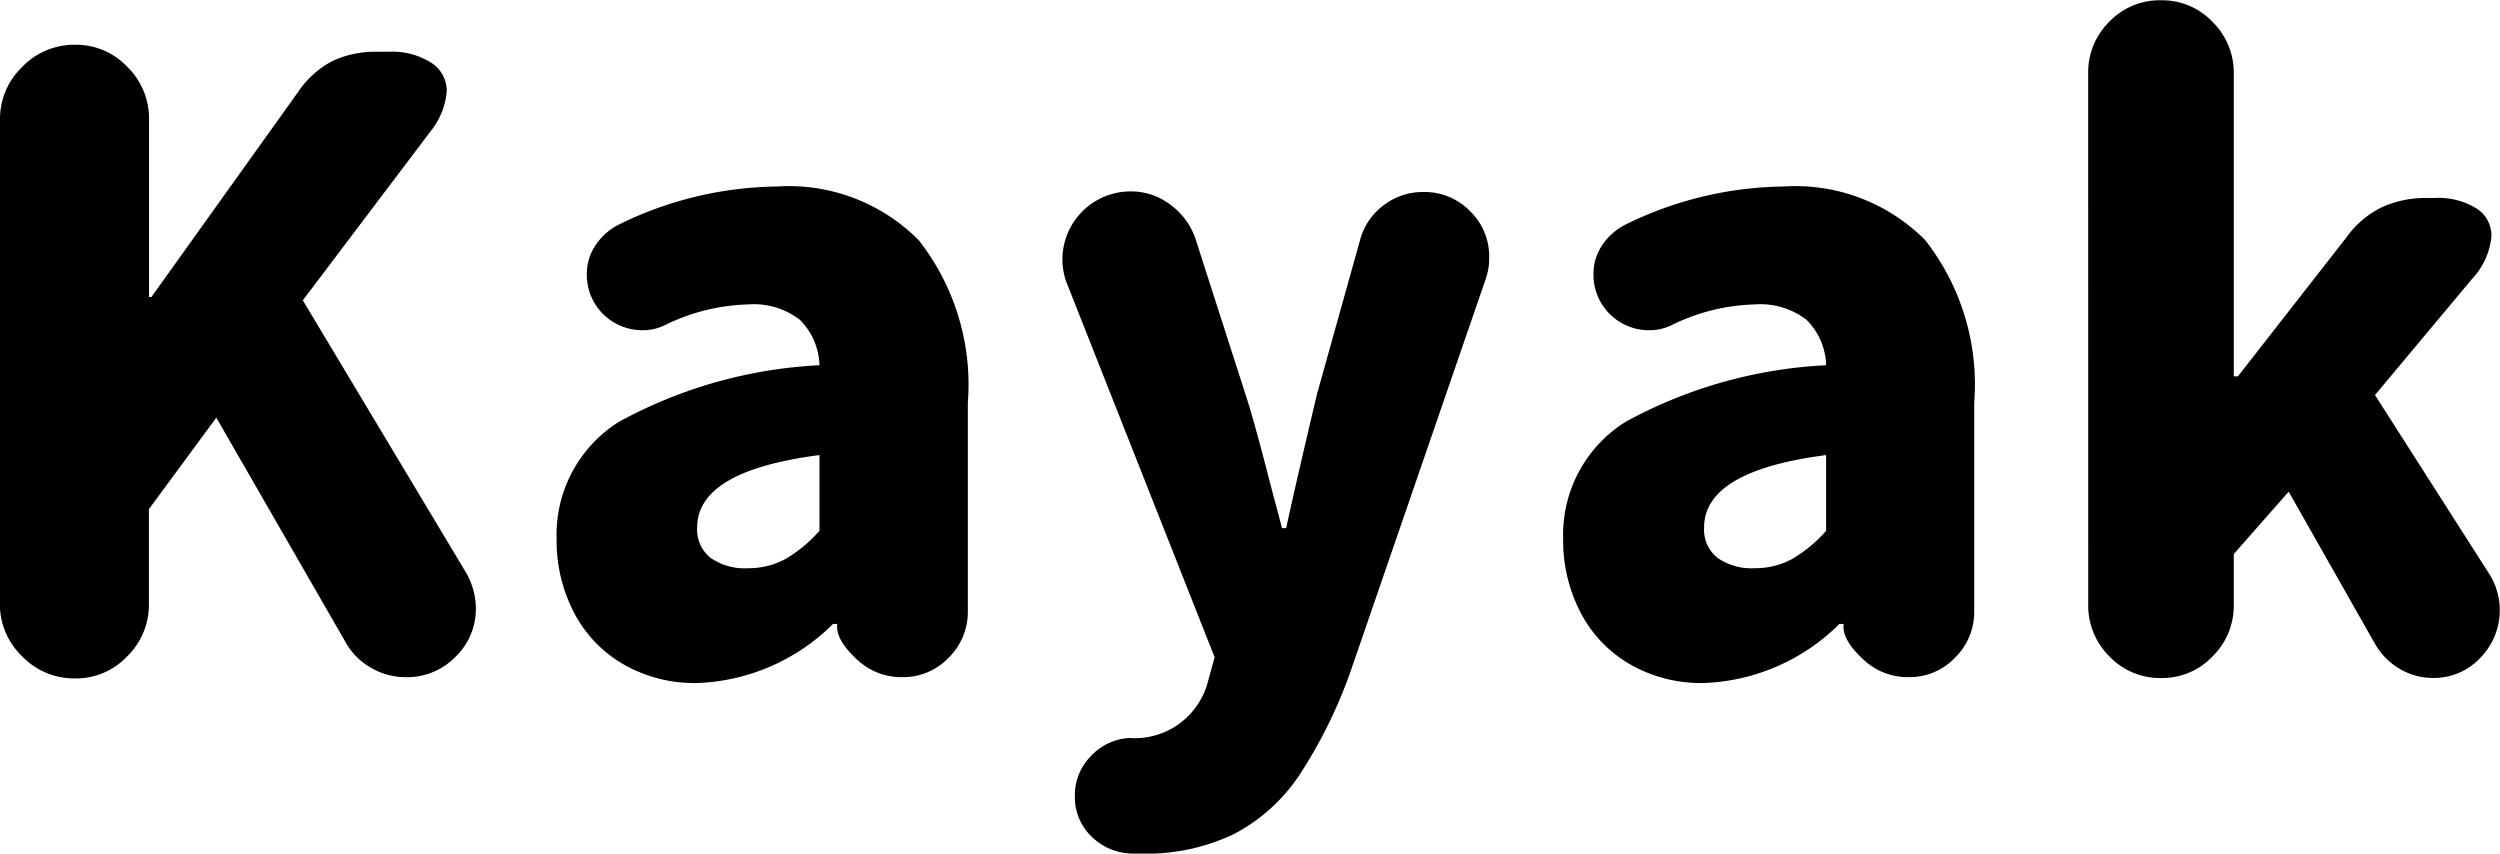
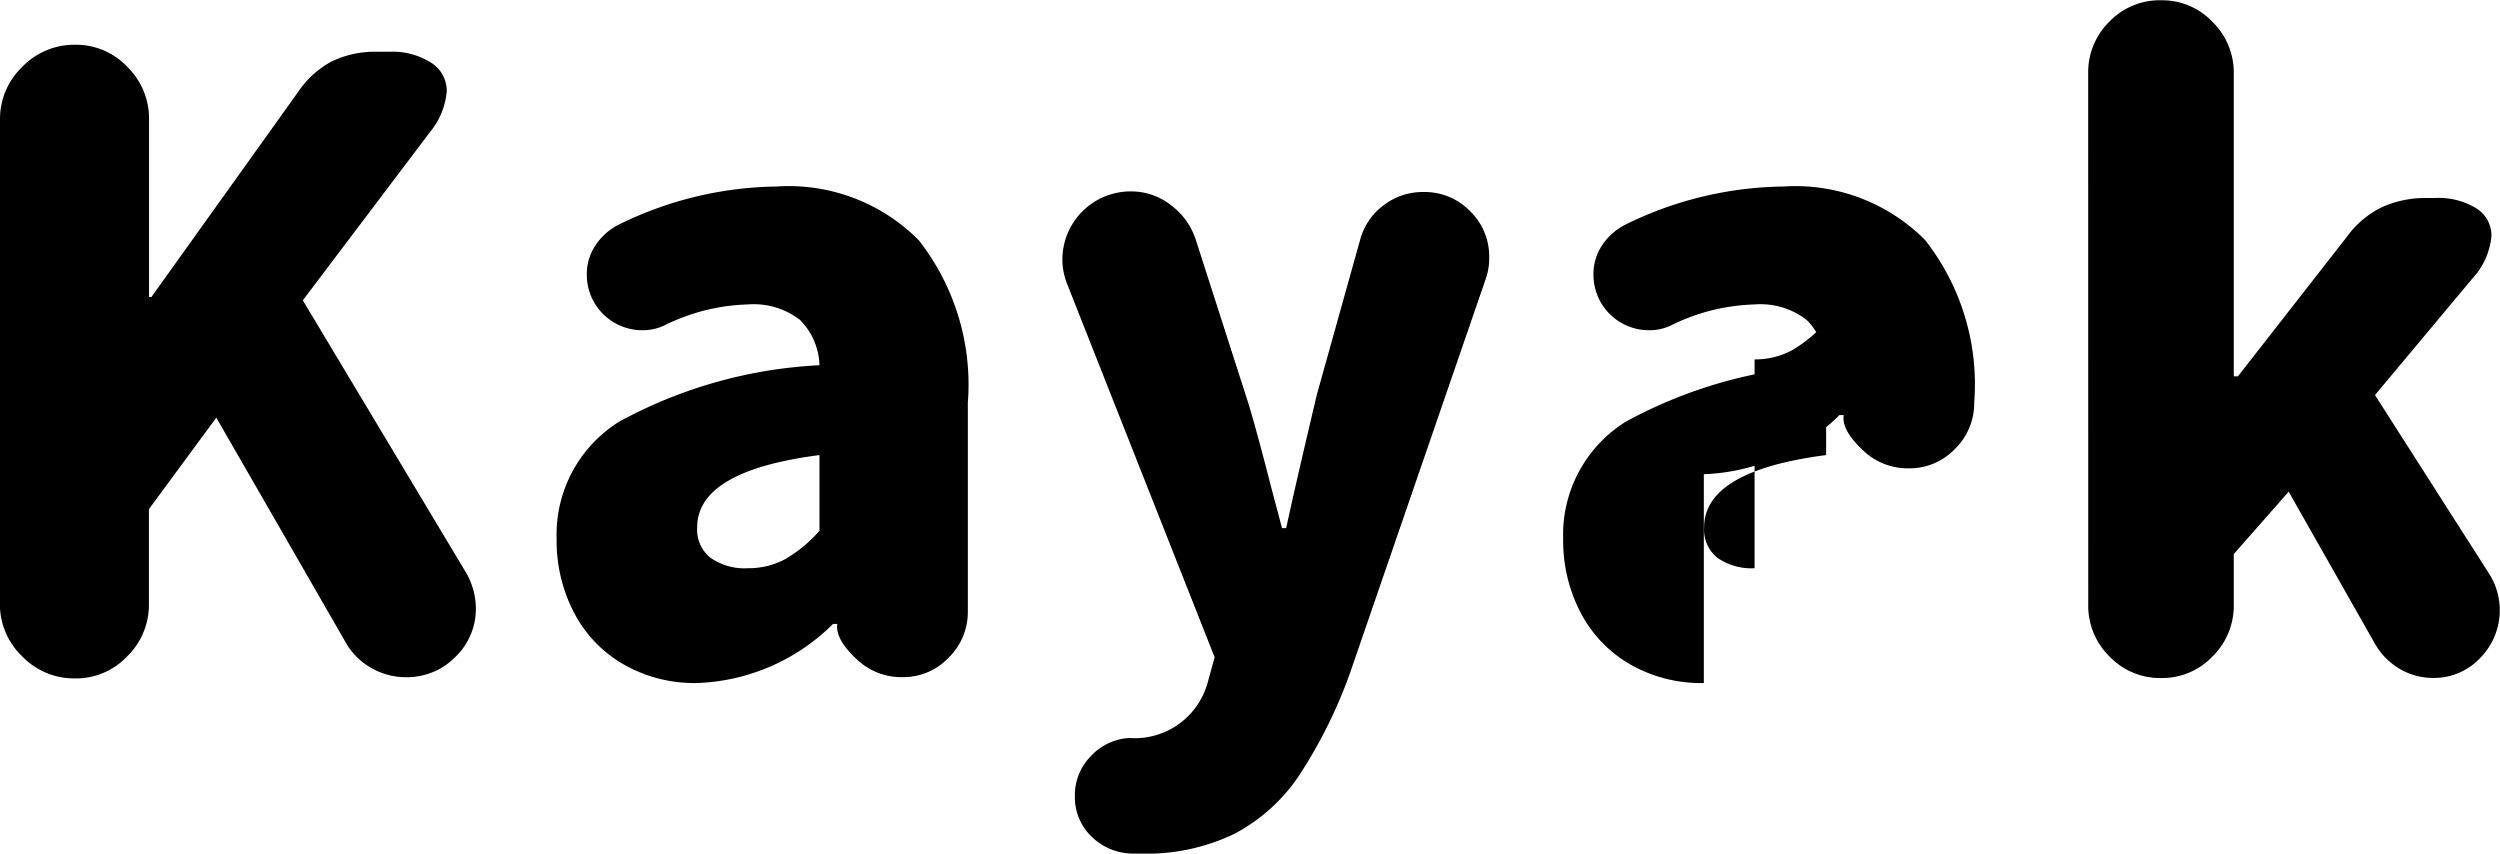
<svg xmlns="http://www.w3.org/2000/svg" width="45.075" height="15.39">
-   <path d="M0 2.16a1.3 1.3 0 0 1 .4-.953 1.3 1.3 0 0 1 .952-.4 1.27 1.27 0 0 1 .945.4 1.3 1.3 0 0 1 .39.953v3.195h.043l2.64-3.69a1.7 1.7 0 0 1 .615-.56 1.8 1.8 0 0 1 .81-.172h.225a1.3 1.3 0 0 1 .757.2.6.6 0 0 1 .278.51 1.33 1.33 0 0 1-.3.735L5.46 5.415 8.4 10.32a1.3 1.3 0 0 1 .18.645 1.2 1.2 0 0 1-.368.878 1.22 1.22 0 0 1-.892.367 1.25 1.25 0 0 1-.622-.165 1.2 1.2 0 0 1-.458-.45L3.9 7.53 2.685 9.18v1.7a1.3 1.3 0 0 1-.39.952 1.27 1.27 0 0 1-.945.4 1.3 1.3 0 0 1-.952-.4 1.3 1.3 0 0 1-.4-.952Zm12.57 10.155a2.57 2.57 0 0 1-1.342-.345 2.3 2.3 0 0 1-.885-.937 2.8 2.8 0 0 1-.307-1.312 2.4 2.4 0 0 1 1.124-2.116 8.4 8.4 0 0 1 3.615-1.02 1.2 1.2 0 0 0-.353-.818 1.36 1.36 0 0 0-.937-.278 3.6 3.6 0 0 0-1.5.375.9.9 0 0 1-.4.09 1 1 0 0 1-1.005-1 .93.93 0 0 1 .158-.533 1.1 1.1 0 0 1 .412-.368 6.6 6.6 0 0 1 2.85-.69 3.3 3.3 0 0 1 2.565.968 4.22 4.22 0 0 1 .885 2.932v3.762a1.15 1.15 0 0 1-.345.832 1.13 1.13 0 0 1-.84.352 1.16 1.16 0 0 1-.81-.315q-.39-.36-.36-.63v-.015h-.075a3.65 3.65 0 0 1-2.45 1.066m.915-2.07a1.4 1.4 0 0 0 .675-.165 2.5 2.5 0 0 0 .615-.51V8.205Q12.57 8.49 12.57 9.51a.65.65 0 0 0 .24.547 1.07 1.07 0 0 0 .675.188m6.93 5.145a1.07 1.07 0 0 1-.735-.307.98.98 0 0 1-.3-.727 1 1 0 0 1 .285-.72 1.03 1.03 0 0 1 .69-.33 1.364 1.364 0 0 0 1.425-1.02l.12-.435-2.655-6.72a1.2 1.2 0 0 1-.09-.45 1.23 1.23 0 0 1 1.23-1.23 1.16 1.16 0 0 1 .727.248 1.26 1.26 0 0 1 .443.608l.9 2.8q.15.45.465 1.68l.195.735h.075q.15-.705.555-2.415l.78-2.79a1.14 1.14 0 0 1 .42-.615 1.16 1.16 0 0 1 .72-.24 1.14 1.14 0 0 1 .84.345 1.13 1.13 0 0 1 .345.825 1.1 1.1 0 0 1-.06.39l-2.445 7.1a8.7 8.7 0 0 1-.922 1.86 3.2 3.2 0 0 1-1.177 1.057 3.66 3.66 0 0 1-1.68.352Zm10.305-3.075a2.57 2.57 0 0 1-1.343-.345 2.3 2.3 0 0 1-.885-.937 2.8 2.8 0 0 1-.308-1.312 2.4 2.4 0 0 1 1.126-2.116 8.4 8.4 0 0 1 3.615-1.02 1.2 1.2 0 0 0-.353-.818 1.36 1.36 0 0 0-.937-.278 3.6 3.6 0 0 0-1.5.375.9.9 0 0 1-.405.09 1 1 0 0 1-1-1 .93.93 0 0 1 .157-.533 1.1 1.1 0 0 1 .413-.368 6.6 6.6 0 0 1 2.85-.69 3.3 3.3 0 0 1 2.56.965 4.22 4.22 0 0 1 .885 2.932v3.765a1.15 1.15 0 0 1-.345.832 1.13 1.13 0 0 1-.84.352 1.16 1.16 0 0 1-.81-.315q-.39-.36-.36-.63v-.015h-.075a3.65 3.65 0 0 1-2.445 1.066m.915-2.07a1.4 1.4 0 0 0 .675-.165 2.5 2.5 0 0 0 .615-.51V8.205q-2.2.285-2.2 1.305a.65.65 0 0 0 .24.547 1.07 1.07 0 0 0 .67.188M37.65 1.32a1.28 1.28 0 0 1 .382-.93 1.26 1.26 0 0 1 .938-.385 1.25 1.25 0 0 1 .922.39 1.28 1.28 0 0 1 .383.93v5.46h.075l1.96-2.51a1.7 1.7 0 0 1 .638-.54 1.9 1.9 0 0 1 .818-.165h.135a1.3 1.3 0 0 1 .75.188.58.58 0 0 1 .27.5 1.3 1.3 0 0 1-.345.765l-1.755 2.1 2.07 3.24a1.226 1.226 0 0 1-.173 1.5 1.14 1.14 0 0 1-.847.36 1.17 1.17 0 0 1-.607-.165 1.23 1.23 0 0 1-.443-.45l-1.556-2.743-.99 1.125v.915a1.28 1.28 0 0 1-.383.93 1.25 1.25 0 0 1-.922.39 1.26 1.26 0 0 1-.937-.39 1.28 1.28 0 0 1-.382-.93Z" data-name="パス 407" />
+   <path d="M0 2.16a1.3 1.3 0 0 1 .4-.953 1.3 1.3 0 0 1 .952-.4 1.27 1.27 0 0 1 .945.4 1.3 1.3 0 0 1 .39.953v3.195h.043l2.64-3.69a1.7 1.7 0 0 1 .615-.56 1.8 1.8 0 0 1 .81-.172h.225a1.3 1.3 0 0 1 .757.2.6.6 0 0 1 .278.51 1.33 1.33 0 0 1-.3.735L5.46 5.415 8.4 10.32a1.3 1.3 0 0 1 .18.645 1.2 1.2 0 0 1-.368.878 1.22 1.22 0 0 1-.892.367 1.25 1.25 0 0 1-.622-.165 1.2 1.2 0 0 1-.458-.45L3.9 7.53 2.685 9.18v1.7a1.3 1.3 0 0 1-.39.952 1.27 1.27 0 0 1-.945.4 1.3 1.3 0 0 1-.952-.4 1.3 1.3 0 0 1-.4-.952Zm12.57 10.155a2.57 2.57 0 0 1-1.342-.345 2.3 2.3 0 0 1-.885-.937 2.8 2.8 0 0 1-.307-1.312 2.4 2.4 0 0 1 1.124-2.116 8.4 8.4 0 0 1 3.615-1.02 1.2 1.2 0 0 0-.353-.818 1.36 1.36 0 0 0-.937-.278 3.6 3.6 0 0 0-1.5.375.9.9 0 0 1-.4.09 1 1 0 0 1-1.005-1 .93.93 0 0 1 .158-.533 1.1 1.1 0 0 1 .412-.368 6.6 6.6 0 0 1 2.85-.69 3.3 3.3 0 0 1 2.565.968 4.22 4.22 0 0 1 .885 2.932v3.762a1.15 1.15 0 0 1-.345.832 1.13 1.13 0 0 1-.84.352 1.16 1.16 0 0 1-.81-.315q-.39-.36-.36-.63v-.015h-.075a3.65 3.65 0 0 1-2.45 1.066m.915-2.07a1.4 1.4 0 0 0 .675-.165 2.5 2.5 0 0 0 .615-.51V8.205Q12.57 8.49 12.57 9.51a.65.65 0 0 0 .24.547 1.07 1.07 0 0 0 .675.188m6.93 5.145a1.07 1.07 0 0 1-.735-.307.98.98 0 0 1-.3-.727 1 1 0 0 1 .285-.72 1.03 1.03 0 0 1 .69-.33 1.364 1.364 0 0 0 1.425-1.02l.12-.435-2.655-6.72a1.2 1.2 0 0 1-.09-.45 1.23 1.23 0 0 1 1.23-1.23 1.16 1.16 0 0 1 .727.248 1.26 1.26 0 0 1 .443.608l.9 2.8q.15.45.465 1.68l.195.735h.075q.15-.705.555-2.415l.78-2.79a1.14 1.14 0 0 1 .42-.615 1.16 1.16 0 0 1 .72-.24 1.14 1.14 0 0 1 .84.345 1.13 1.13 0 0 1 .345.825 1.1 1.1 0 0 1-.06.39l-2.445 7.1a8.7 8.7 0 0 1-.922 1.86 3.2 3.2 0 0 1-1.177 1.057 3.66 3.66 0 0 1-1.68.352Zm10.305-3.075a2.57 2.57 0 0 1-1.343-.345 2.3 2.3 0 0 1-.885-.937 2.8 2.8 0 0 1-.308-1.312 2.4 2.4 0 0 1 1.126-2.116 8.4 8.4 0 0 1 3.615-1.02 1.2 1.2 0 0 0-.353-.818 1.36 1.36 0 0 0-.937-.278 3.6 3.6 0 0 0-1.5.375.9.9 0 0 1-.405.09 1 1 0 0 1-1-1 .93.93 0 0 1 .157-.533 1.1 1.1 0 0 1 .413-.368 6.6 6.6 0 0 1 2.85-.69 3.3 3.3 0 0 1 2.56.965 4.22 4.22 0 0 1 .885 2.932a1.15 1.15 0 0 1-.345.832 1.13 1.13 0 0 1-.84.352 1.16 1.16 0 0 1-.81-.315q-.39-.36-.36-.63v-.015h-.075a3.65 3.65 0 0 1-2.445 1.066m.915-2.07a1.4 1.4 0 0 0 .675-.165 2.5 2.5 0 0 0 .615-.51V8.205q-2.2.285-2.2 1.305a.65.65 0 0 0 .24.547 1.07 1.07 0 0 0 .67.188M37.65 1.32a1.28 1.28 0 0 1 .382-.93 1.26 1.26 0 0 1 .938-.385 1.25 1.25 0 0 1 .922.39 1.28 1.28 0 0 1 .383.93v5.46h.075l1.96-2.51a1.7 1.7 0 0 1 .638-.54 1.9 1.9 0 0 1 .818-.165h.135a1.3 1.3 0 0 1 .75.188.58.58 0 0 1 .27.5 1.3 1.3 0 0 1-.345.765l-1.755 2.1 2.07 3.24a1.226 1.226 0 0 1-.173 1.5 1.14 1.14 0 0 1-.847.36 1.17 1.17 0 0 1-.607-.165 1.23 1.23 0 0 1-.443-.45l-1.556-2.743-.99 1.125v.915a1.28 1.28 0 0 1-.383.93 1.25 1.25 0 0 1-.922.39 1.26 1.26 0 0 1-.937-.39 1.28 1.28 0 0 1-.382-.93Z" data-name="パス 407" />
</svg>